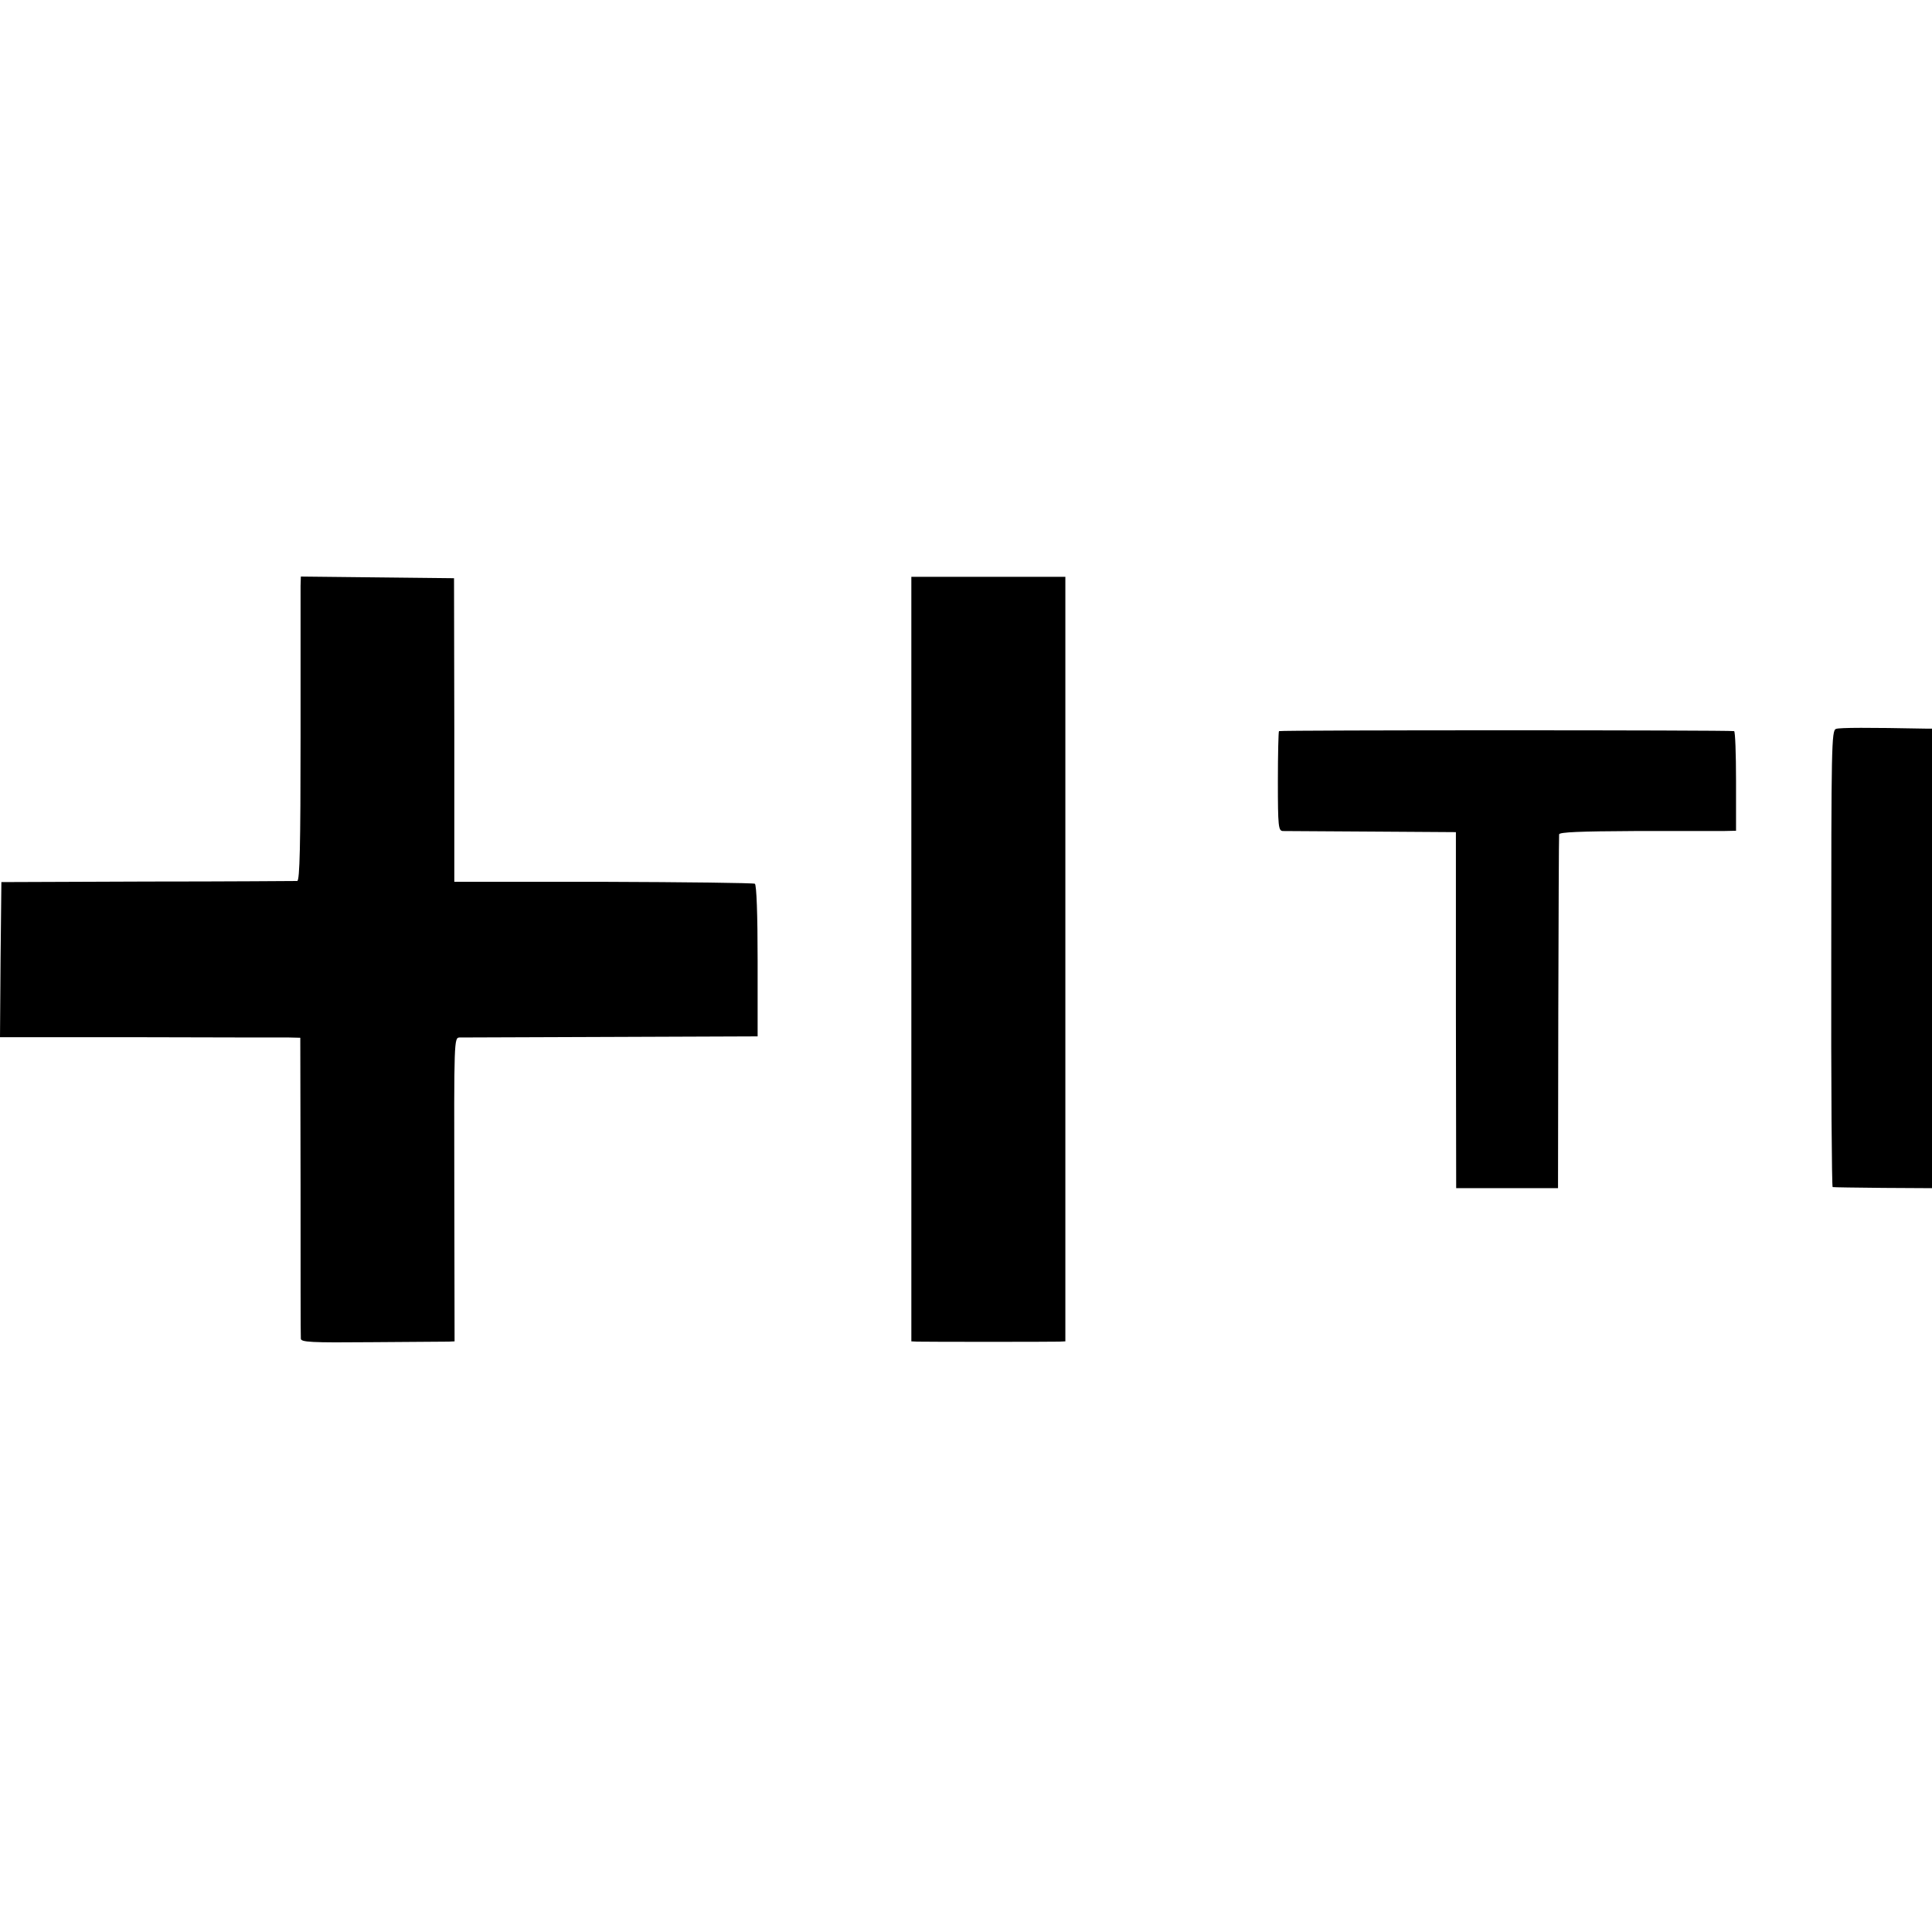
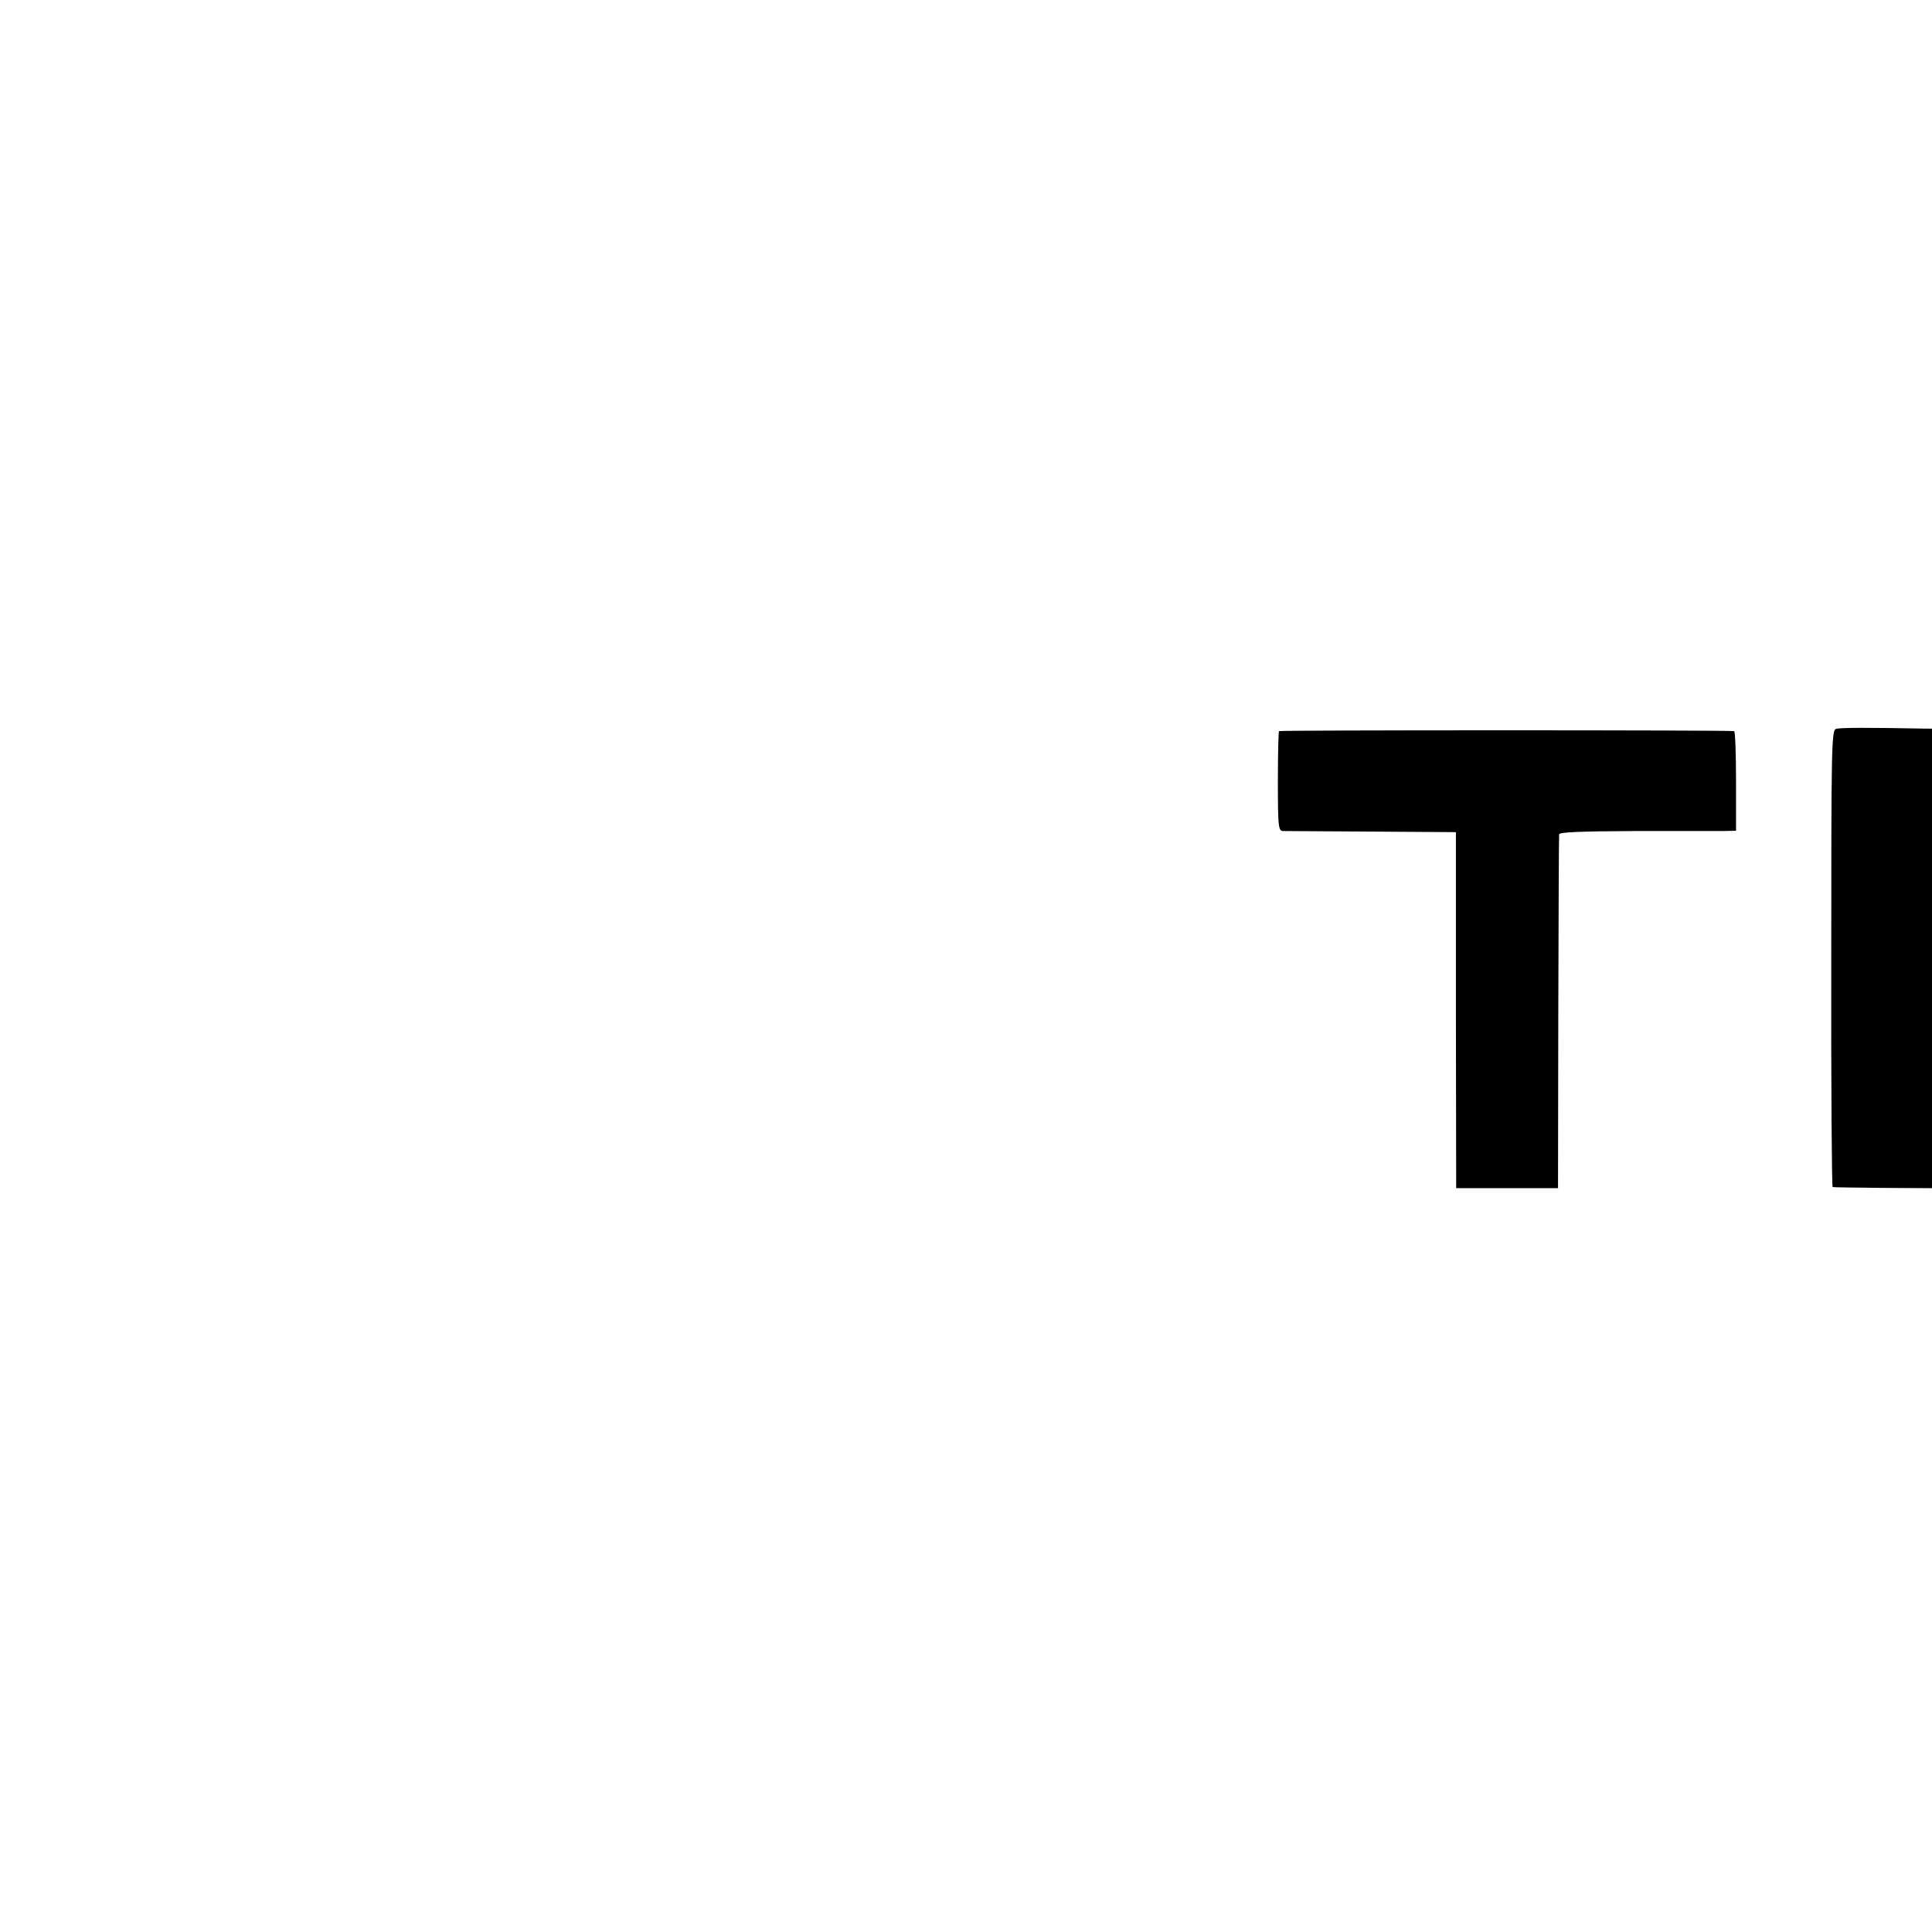
<svg xmlns="http://www.w3.org/2000/svg" version="1.0" width="700pt" height="700pt" viewBox="0 0 700 700" preserveAspectRatio="xMidYMid meet">
  <g transform="translate(0,700) scale(0.1,-0.1)" fill="#000000" stroke="none">
-     <path d="M1089 4878 c0 -18 0 -266 0 -550 0 -391 -3 -518 -12 -520 -7 0 -250 -2 -542 -2 l-530 -2 -3 -281 -2 -281 502 0 c277 -1 522 -1 545 -1 l41 -1 1 -537 c0 -296 0 -545 1 -553 0 -13 35 -15 257 -13 142 1 267 2 279 2 l21 1 -1 550 c-1 543 -1 550 19 551 11 0 259 1 550 2 l530 2 0 273 c0 171 -4 276 -10 280 -5 3 -252 6 -549 7 l-540 0 0 550 -1 550 -277 3 -278 3 -1 -33z" />
-     <path d="M3302 3525 l0 -1385 22 -1 c29 -1 486 -1 514 0 l22 1 0 1385 0 1385 -279 0 -279 0 0 -1385z" />
    <path d="M6652 4359 c-16 -6 -17 -62 -17 -833 -1 -454 2 -827 5 -827 3 -1 85 -2 183 -3 l177 -1 0 832 0 833 -22 0 c-207 4 -312 4 -326 -1z" />
    <path d="M4634 4351 c-2 -2 -4 -85 -4 -183 0 -163 2 -178 18 -179 9 0 154 -1 322 -2 l305 -2 0 -645 1 -645 184 0 185 0 1 635 c1 349 2 640 3 647 1 8 74 11 274 12 149 0 293 0 320 0 l47 1 0 180 c0 99 -3 181 -7 181 -22 4 -1645 4 -1649 0z" />
  </g>
</svg>